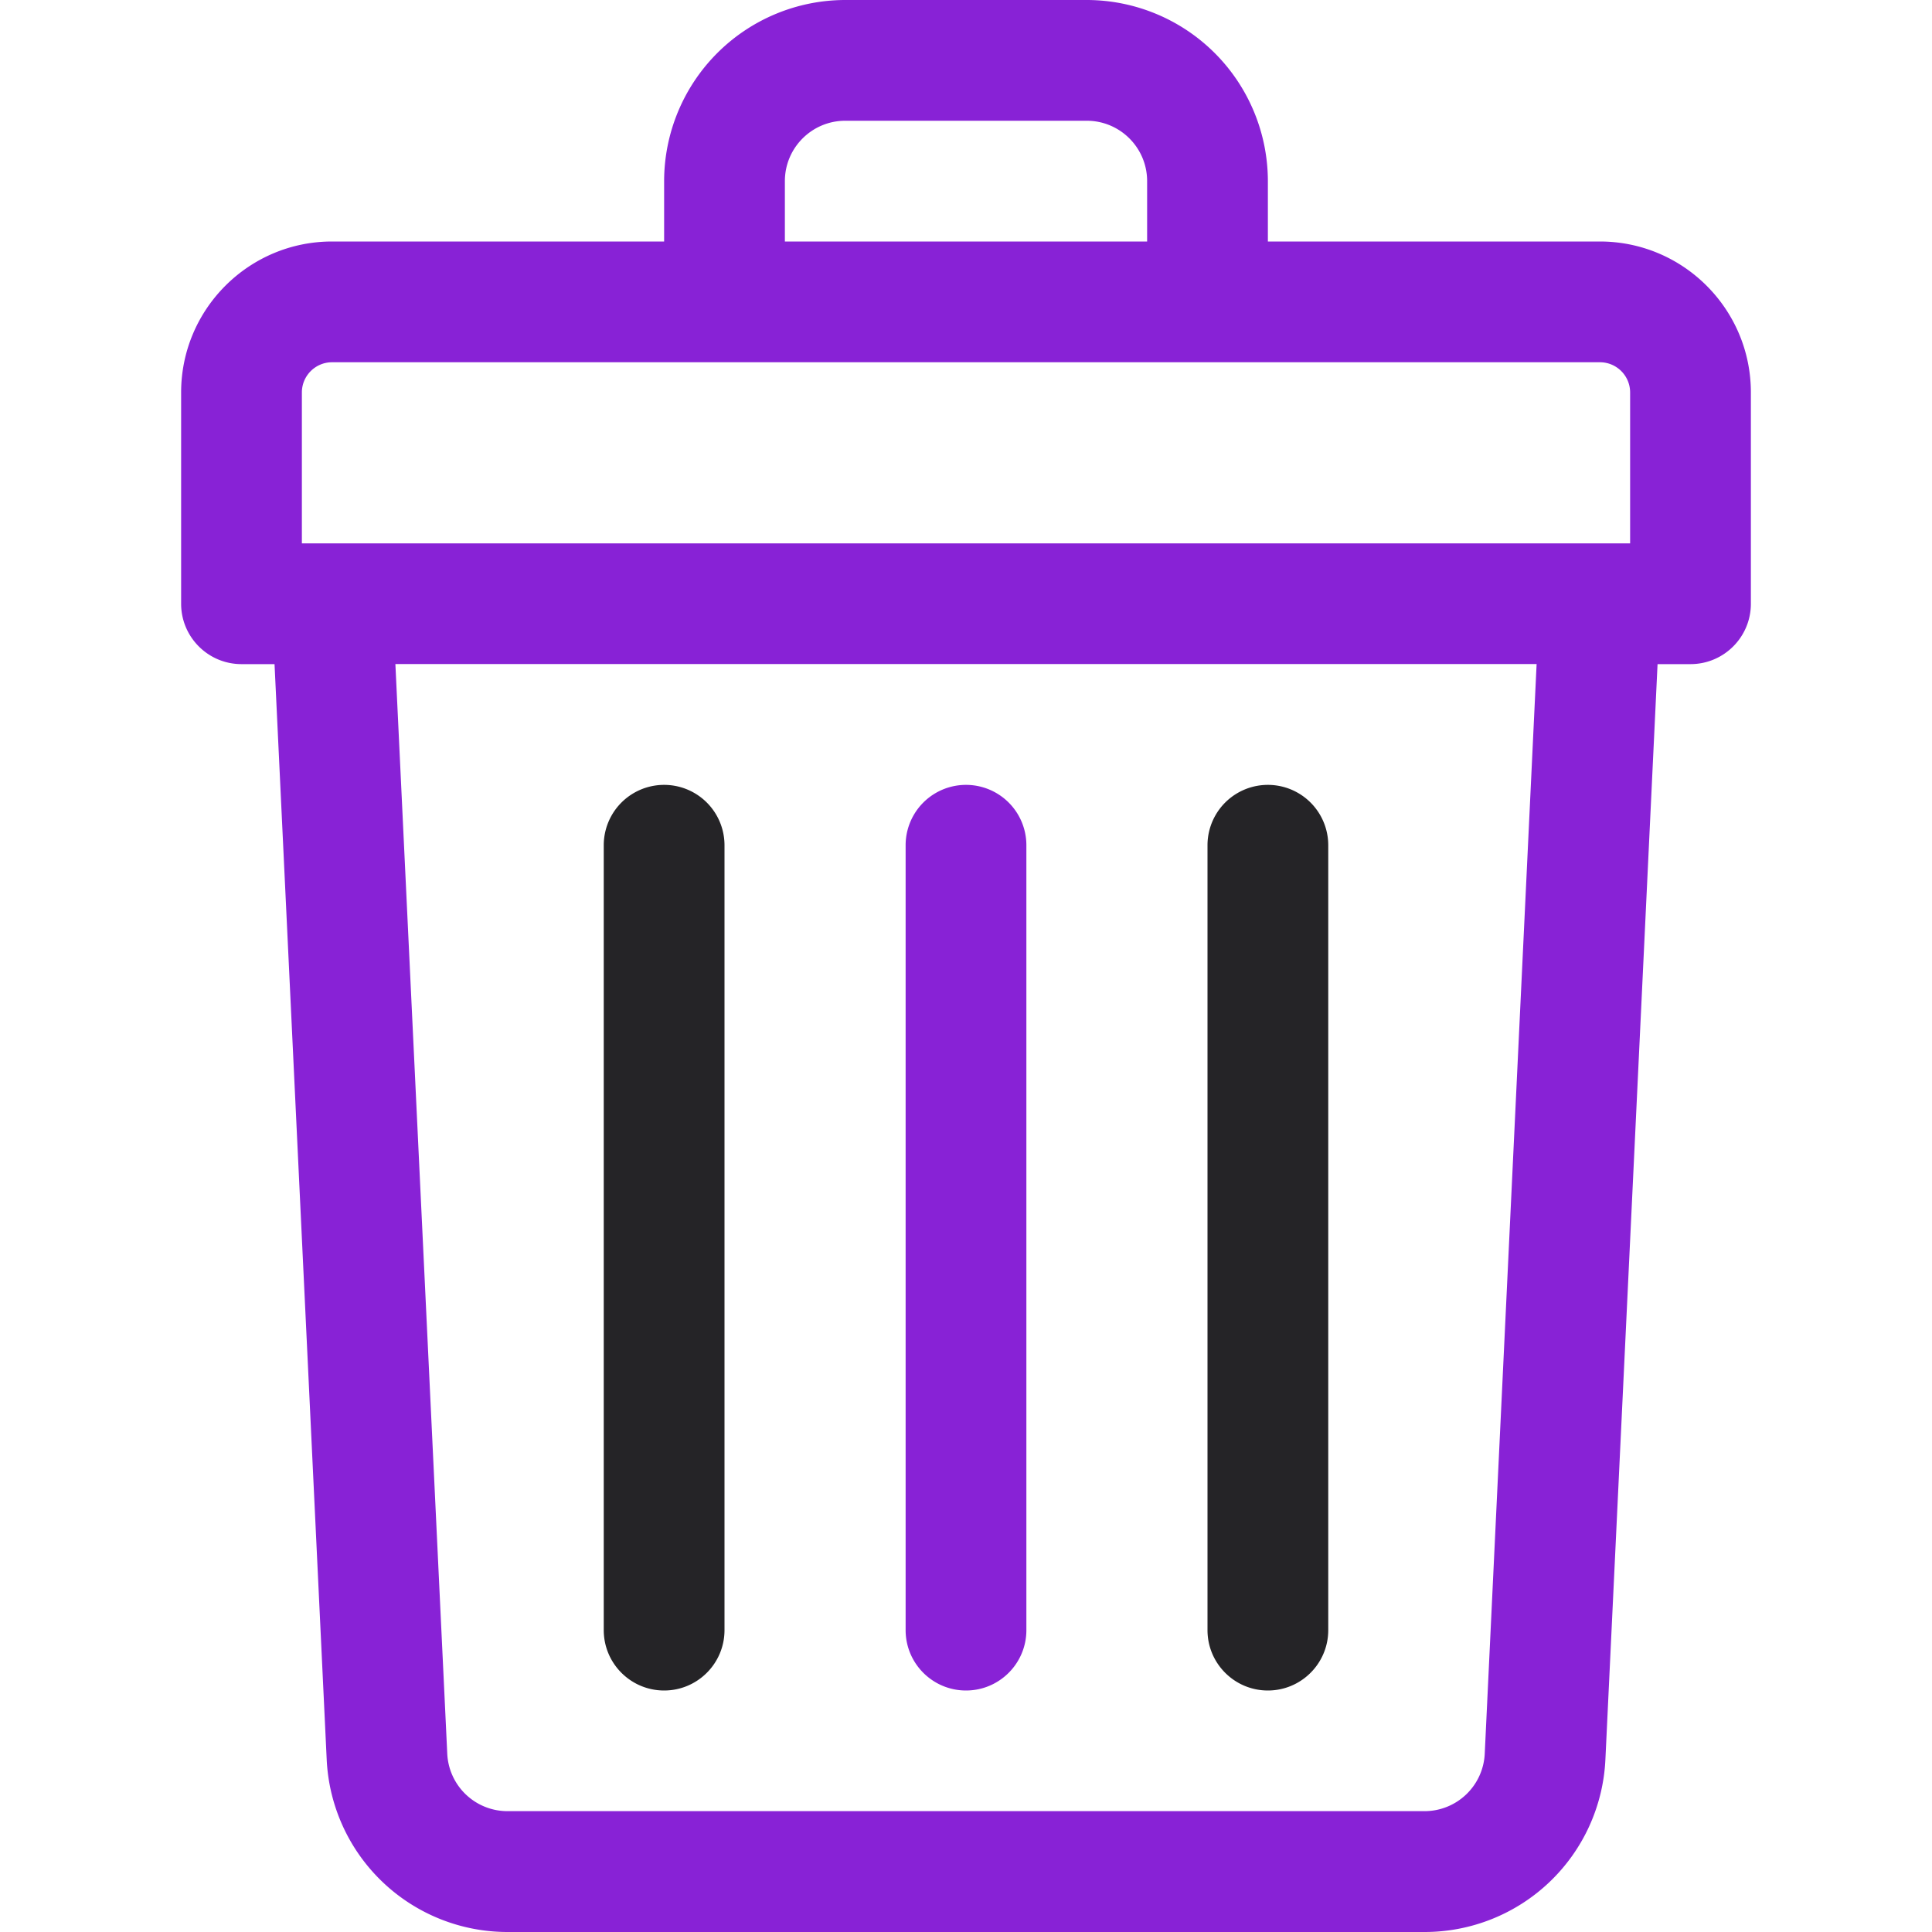
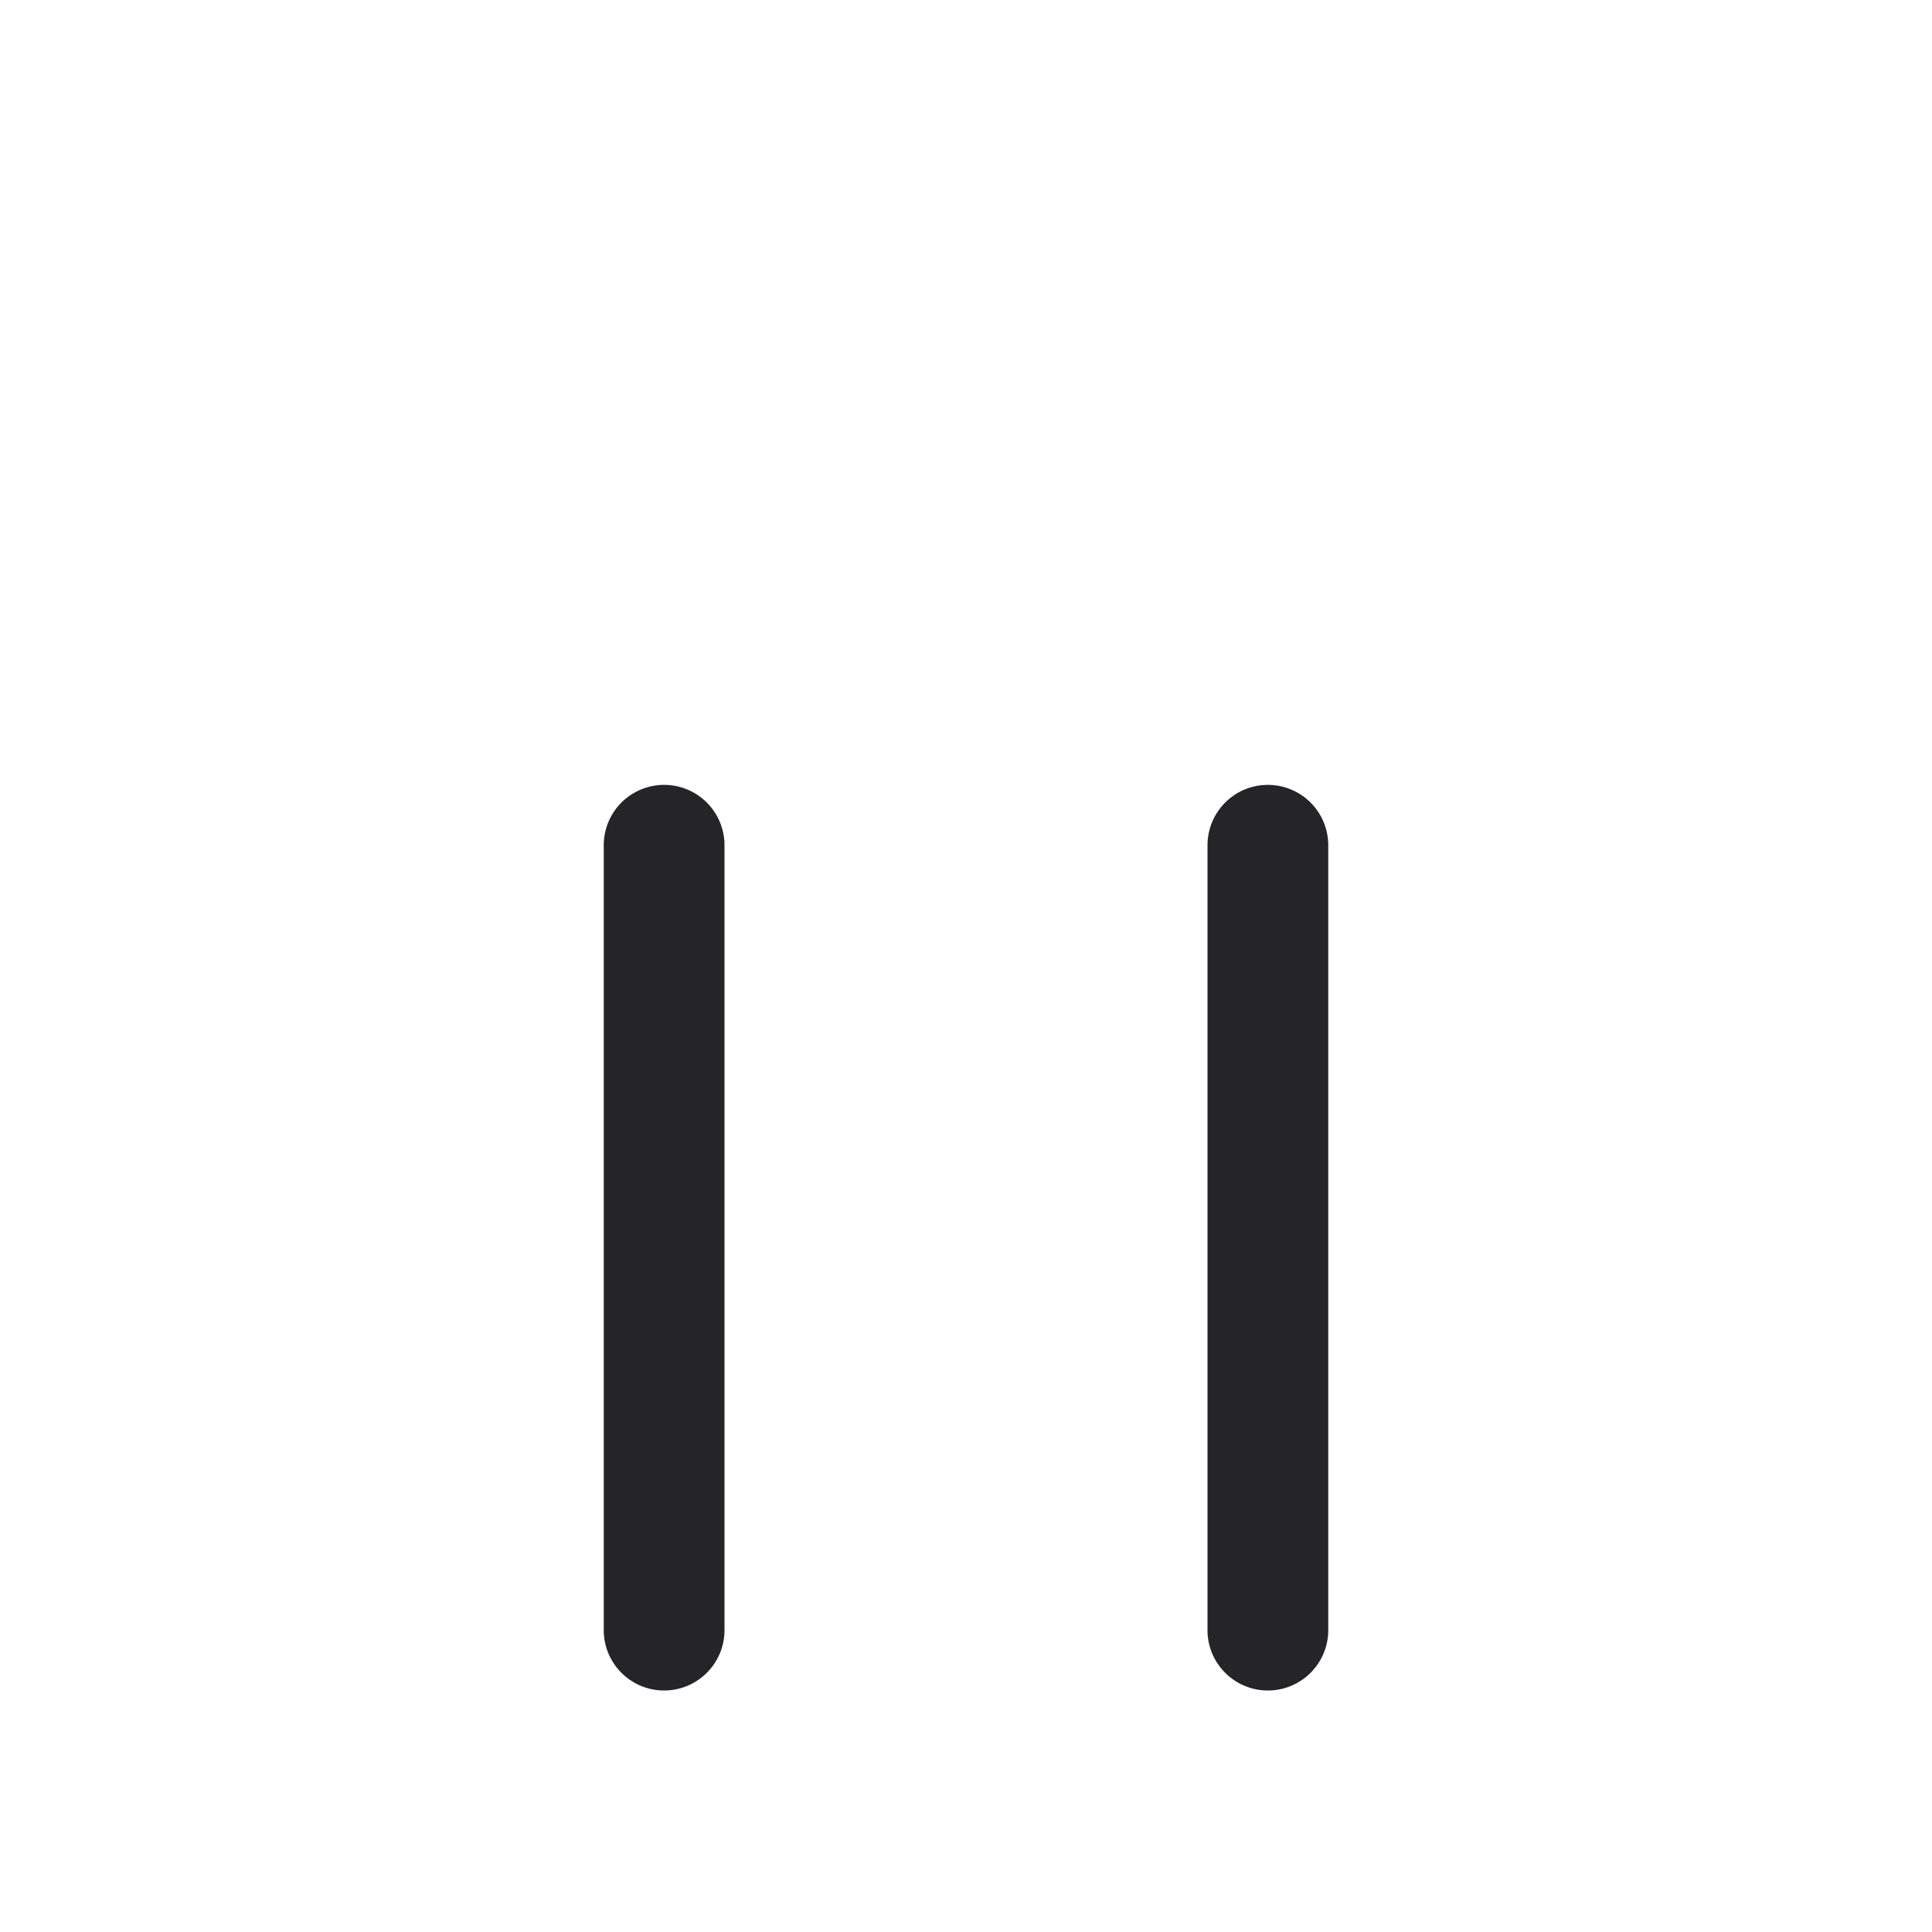
<svg xmlns="http://www.w3.org/2000/svg" width="20" height="20" fill="none">
-   <path d="M16.563 2.5h-3.438v-.625A1.877 1.877 0 0011.25 0h-2.5a1.877 1.877 0 00-1.875 1.875V2.5H3.437c-.861 0-1.562.7-1.562 1.563V6.25c0 .345.28.625.625.625h.342l.54 11.34A1.873 1.873 0 005.254 20h9.492a1.873 1.873 0 001.873-1.786l.54-11.339h.341c.345 0 .625-.28.625-.625V4.062c0-.861-.7-1.562-1.563-1.562zm-8.438-.625c0-.345.28-.625.625-.625h2.5c.345 0 .625.28.625.625V2.5h-3.75v-.625zm-5 2.188c0-.173.14-.313.313-.313h13.124c.173 0 .313.14.313.313v1.562H3.125V4.062zM15.37 18.154a.624.624 0 01-.624.595H5.254a.624.624 0 01-.624-.595l-.537-11.28h11.814l-.537 11.28z" fill="#8822D6" />
-   <path d="M10 17.5c.345 0 .625-.28.625-.625V8.75a.625.625 0 10-1.25 0v8.125c0 .345.28.625.625.625z" fill="#8822D6" />
  <path d="M13.125 17.5c.345 0 .625-.28.625-.625V8.75a.625.625 0 10-1.25 0v8.125c0 .345.28.625.625.625zm-6.25 0c.345 0 .625-.28.625-.625V8.75a.625.625 0 00-1.25 0v8.125c0 .345.28.625.625.625z" fill="#252427" />
</svg>